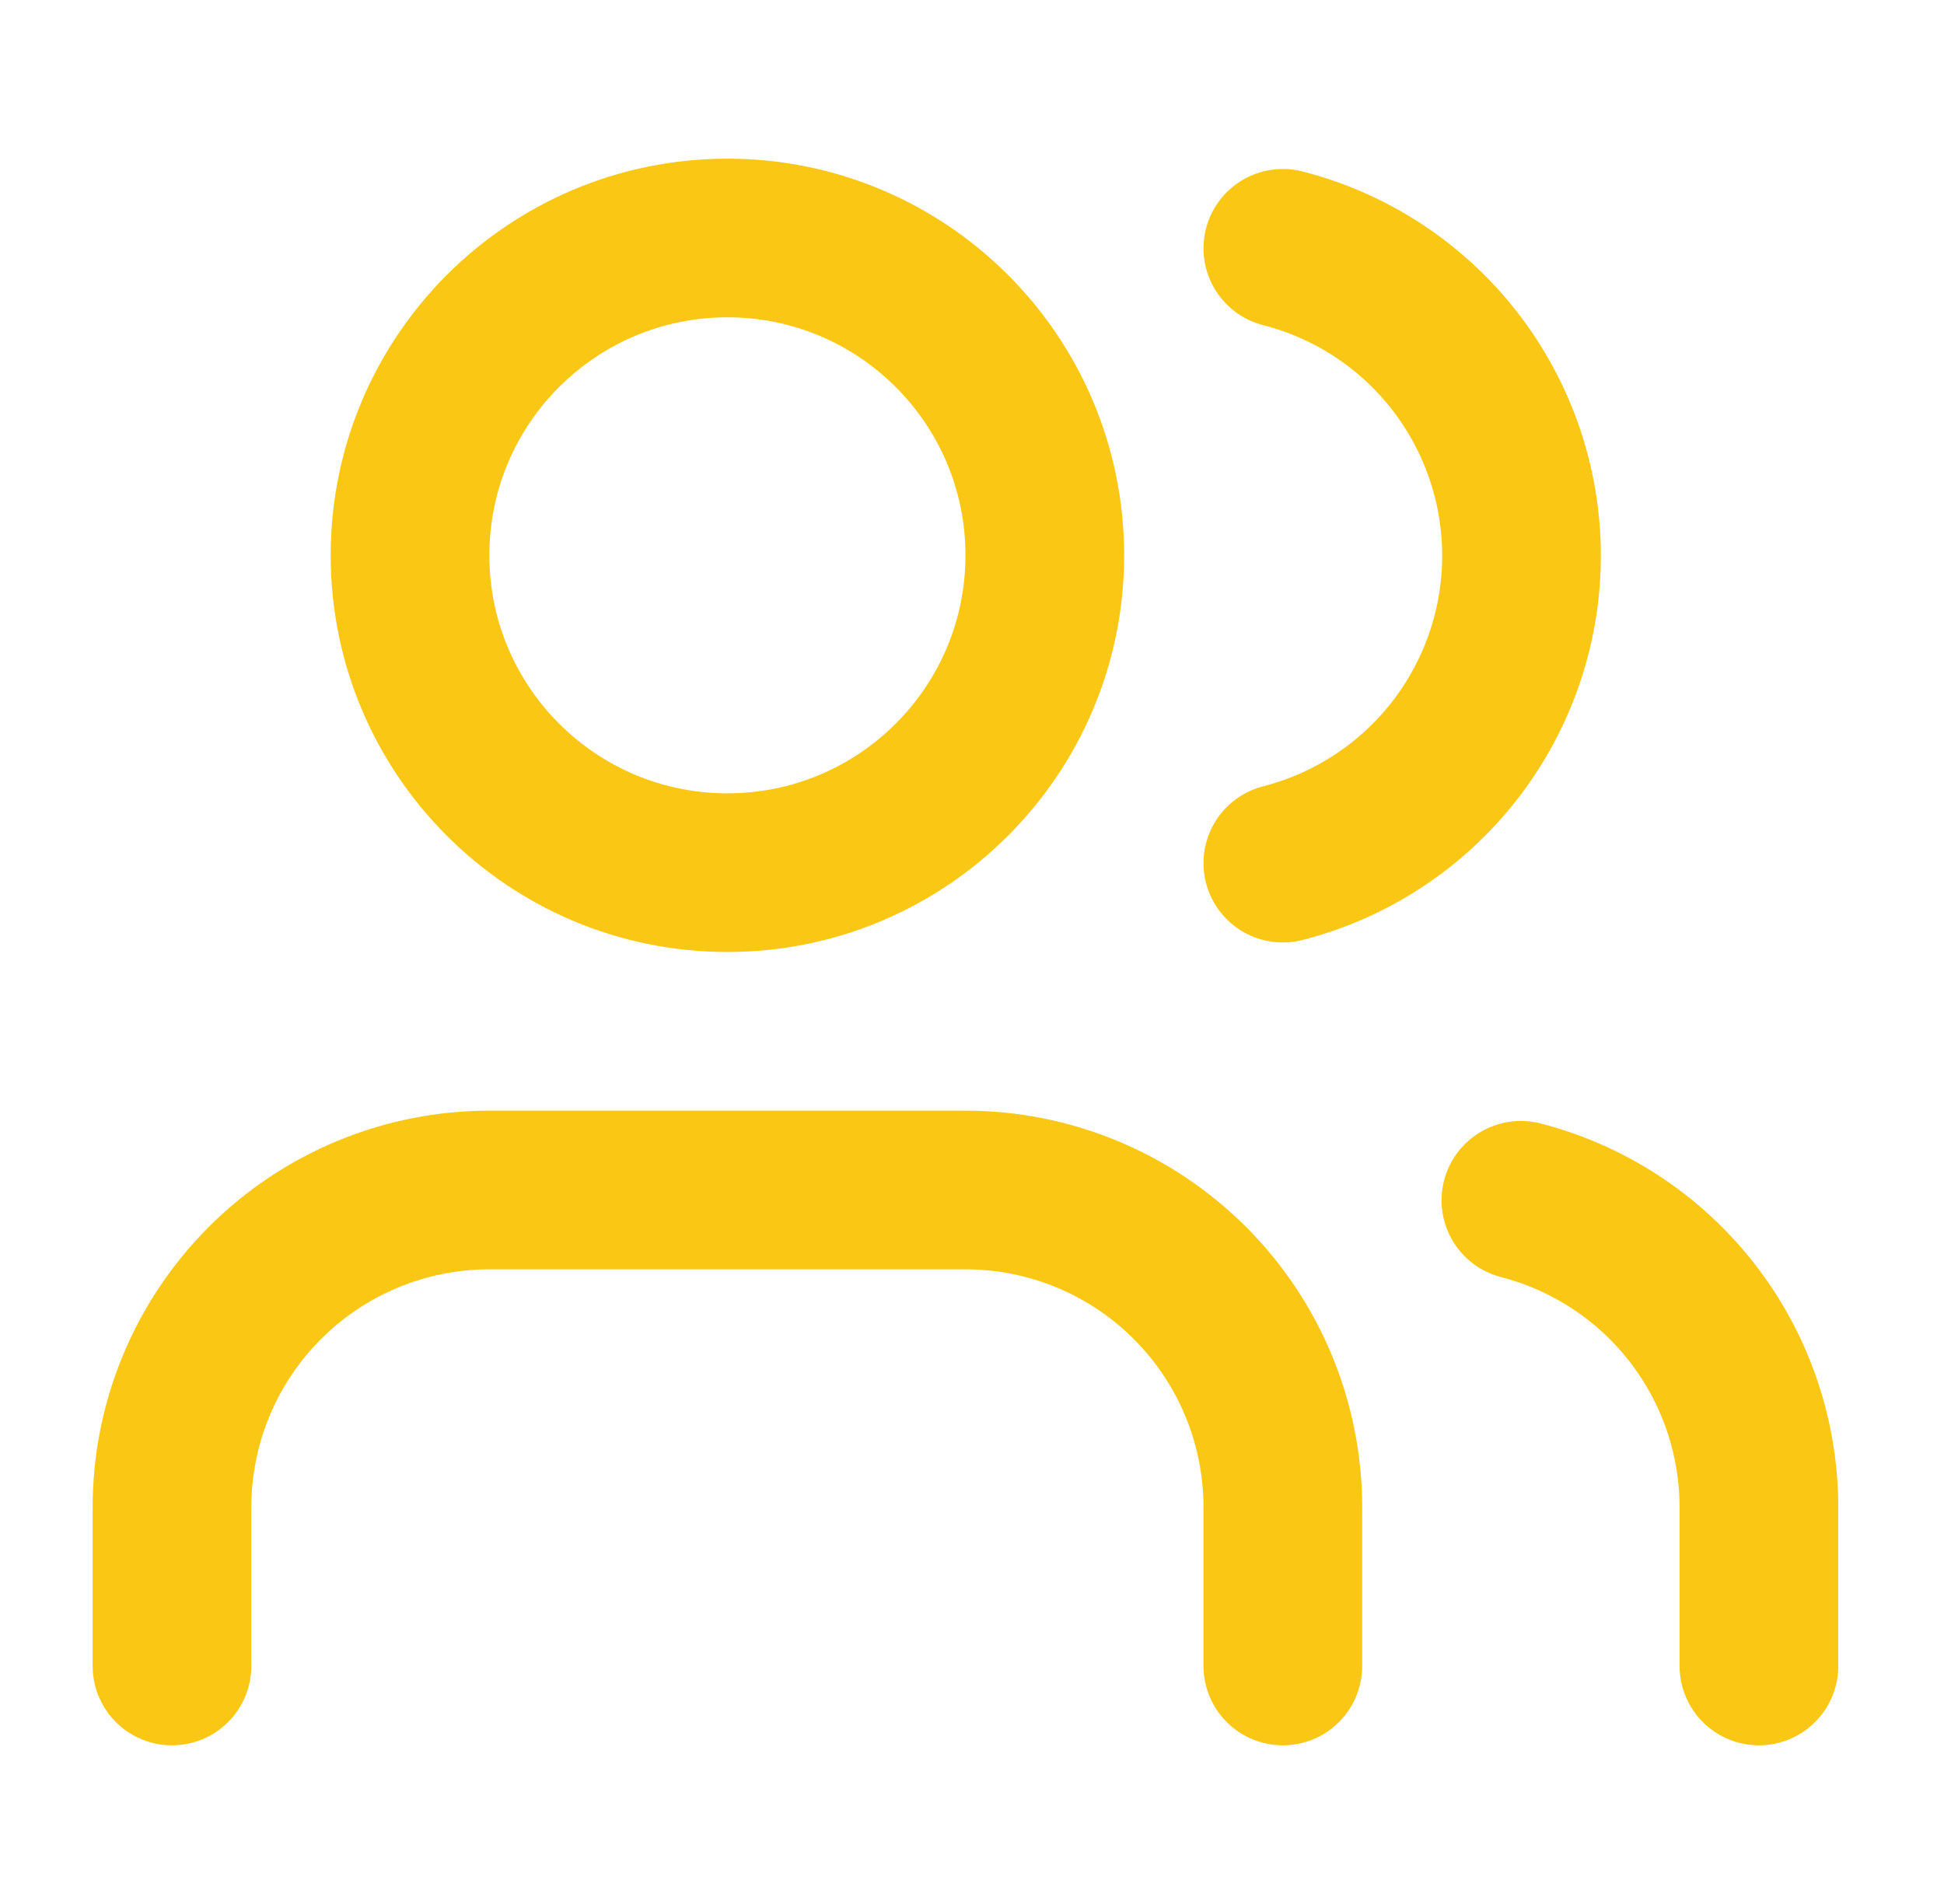
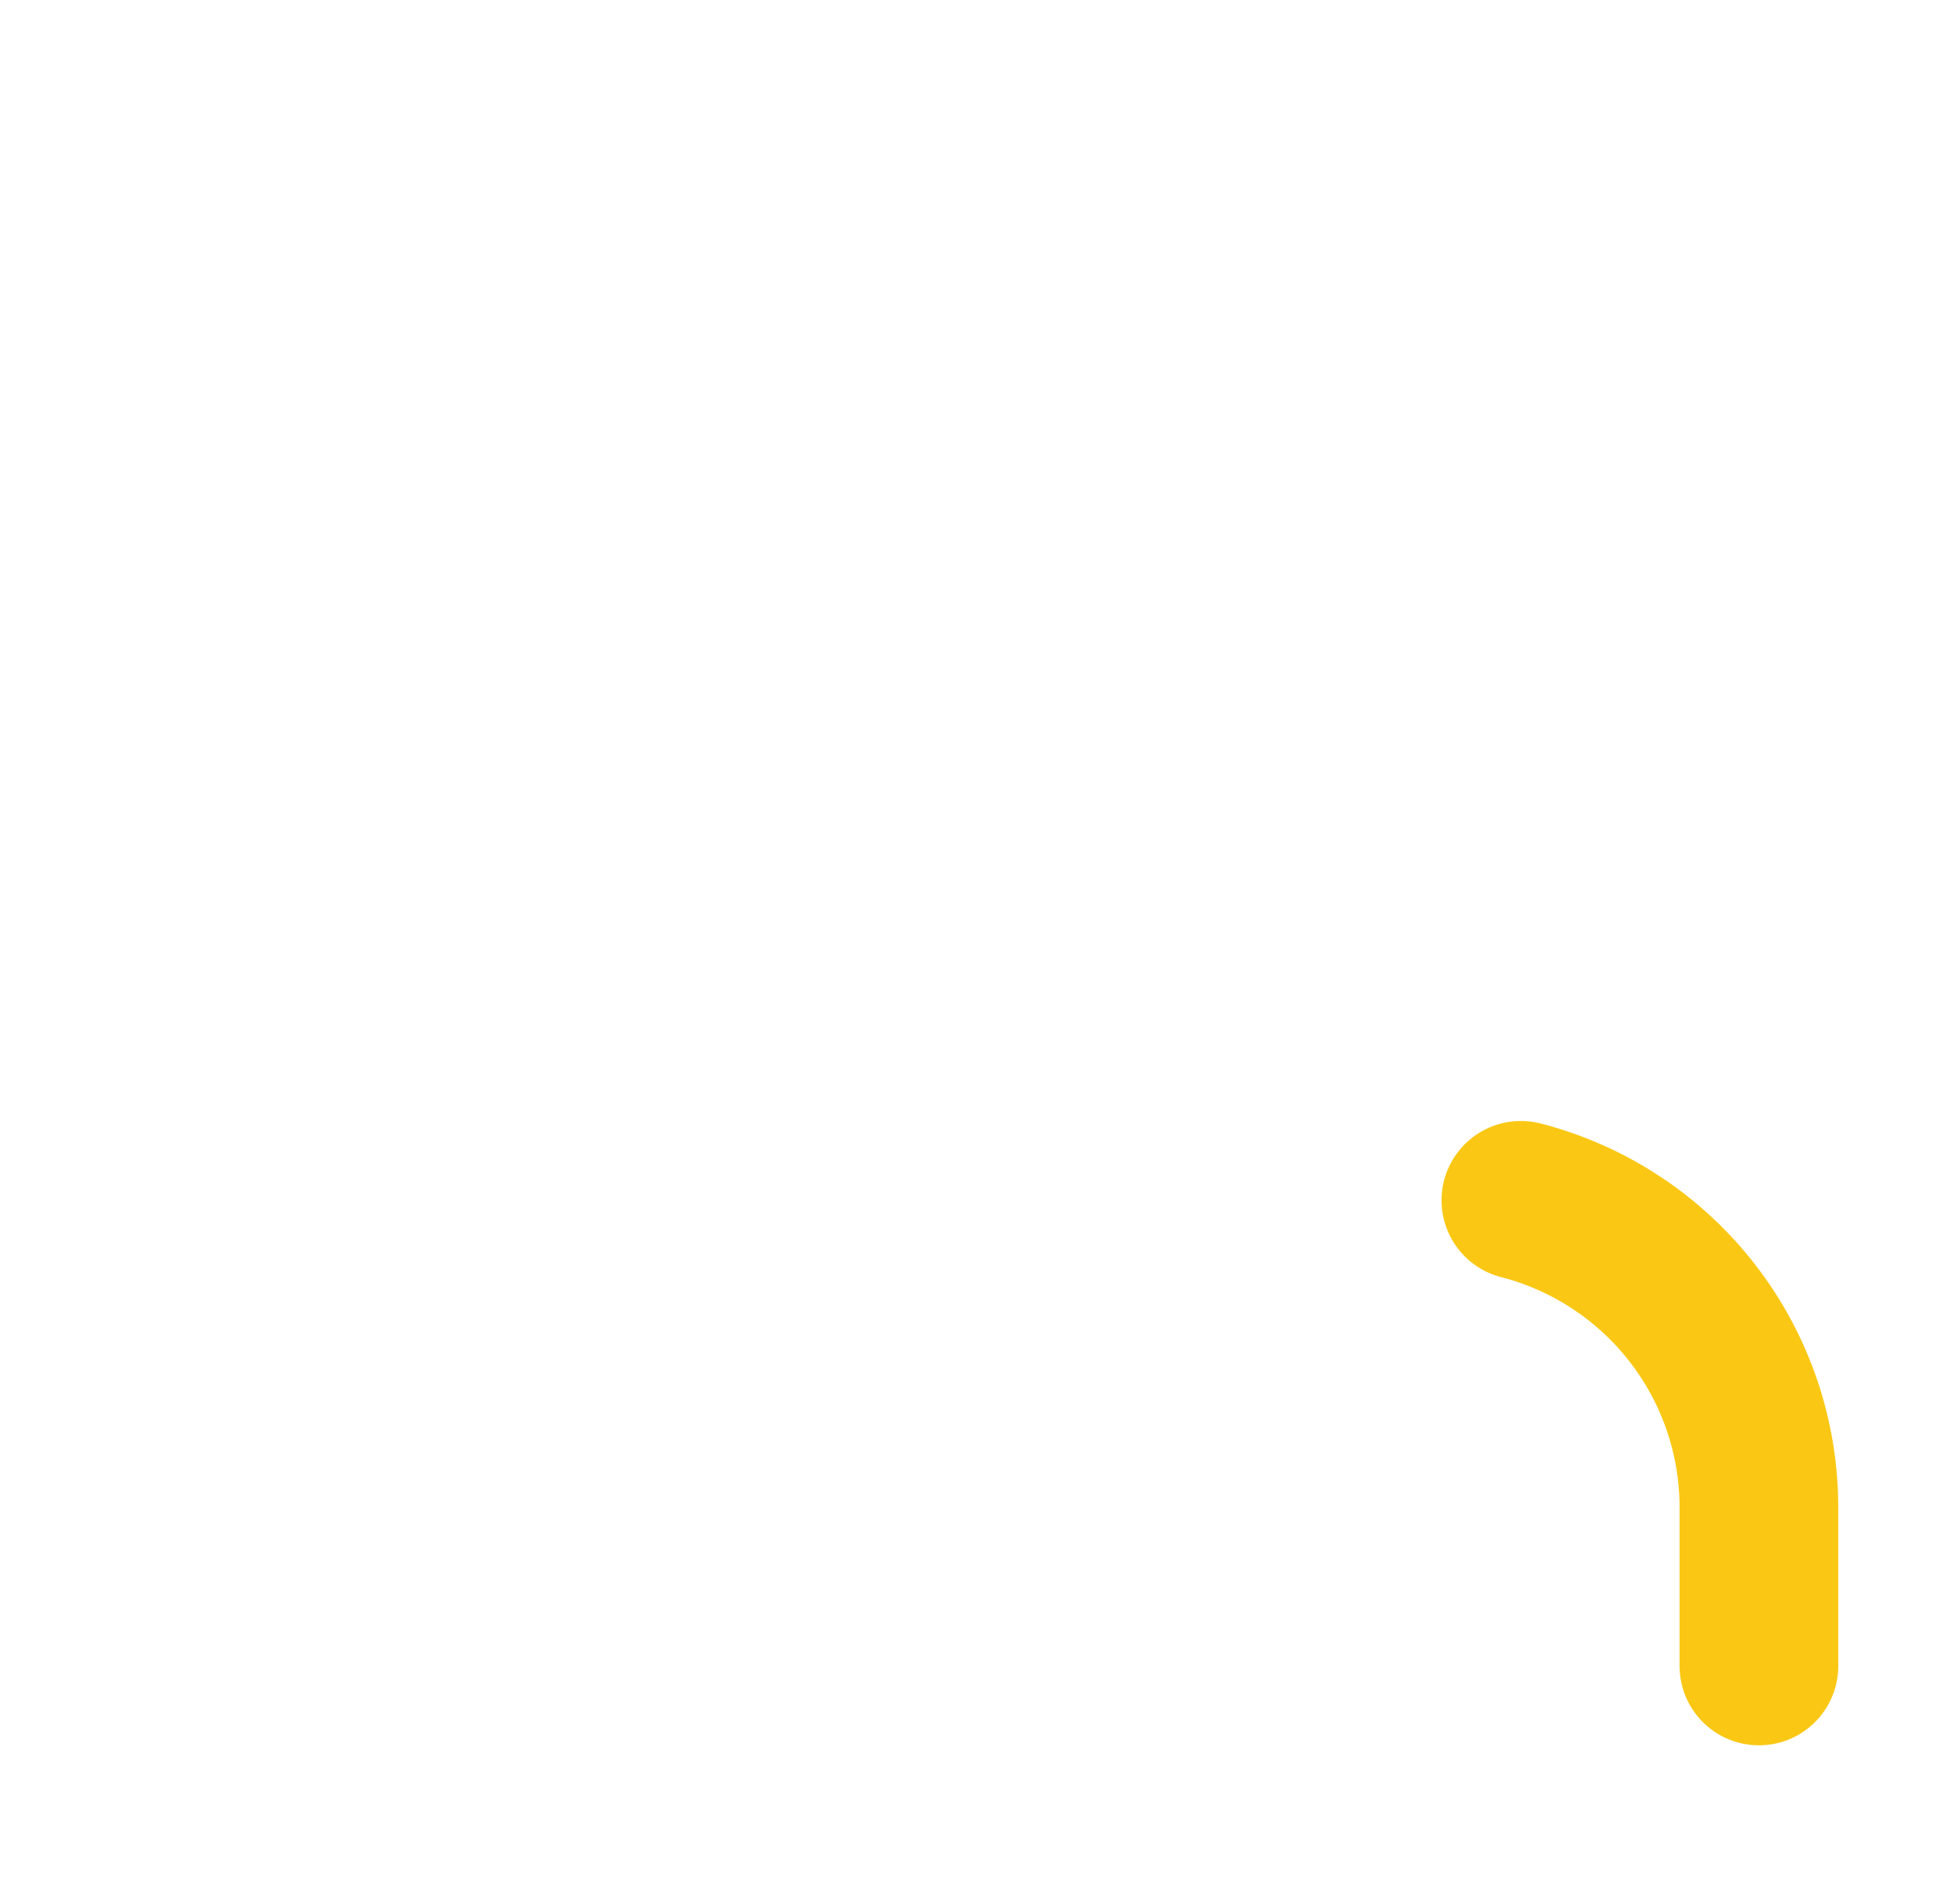
<svg xmlns="http://www.w3.org/2000/svg" width="49" height="48" viewBox="0 0 49 48" fill="none">
-   <path d="M32.335 42V38C32.335 35.878 31.492 33.843 29.992 32.343C28.491 30.843 26.457 30 24.335 30H12.335C10.213 30 8.178 30.843 6.678 32.343C5.178 33.843 4.335 35.878 4.335 38V42" stroke="#FAC814" stroke-width="4" stroke-linecap="round" stroke-linejoin="round" />
-   <path d="M18.335 22C22.753 22 26.335 18.418 26.335 14C26.335 9.582 22.753 6 18.335 6C13.917 6 10.335 9.582 10.335 14C10.335 18.418 13.917 22 18.335 22Z" stroke="#FAC814" stroke-width="4" stroke-linecap="round" stroke-linejoin="round" />
  <path d="M44.335 42V38C44.334 36.227 43.744 34.505 42.658 33.104C41.572 31.703 40.051 30.703 38.335 30.26" stroke="#FAC814" stroke-width="4" stroke-linecap="round" stroke-linejoin="round" />
-   <path d="M32.335 6.26C34.056 6.7 35.581 7.701 36.67 9.104C37.759 10.508 38.351 12.233 38.351 14.01C38.351 15.786 37.759 17.512 36.67 18.915C35.581 20.318 34.056 21.319 32.335 21.76" stroke="#FAC814" stroke-width="4" stroke-linecap="round" stroke-linejoin="round" />
</svg>